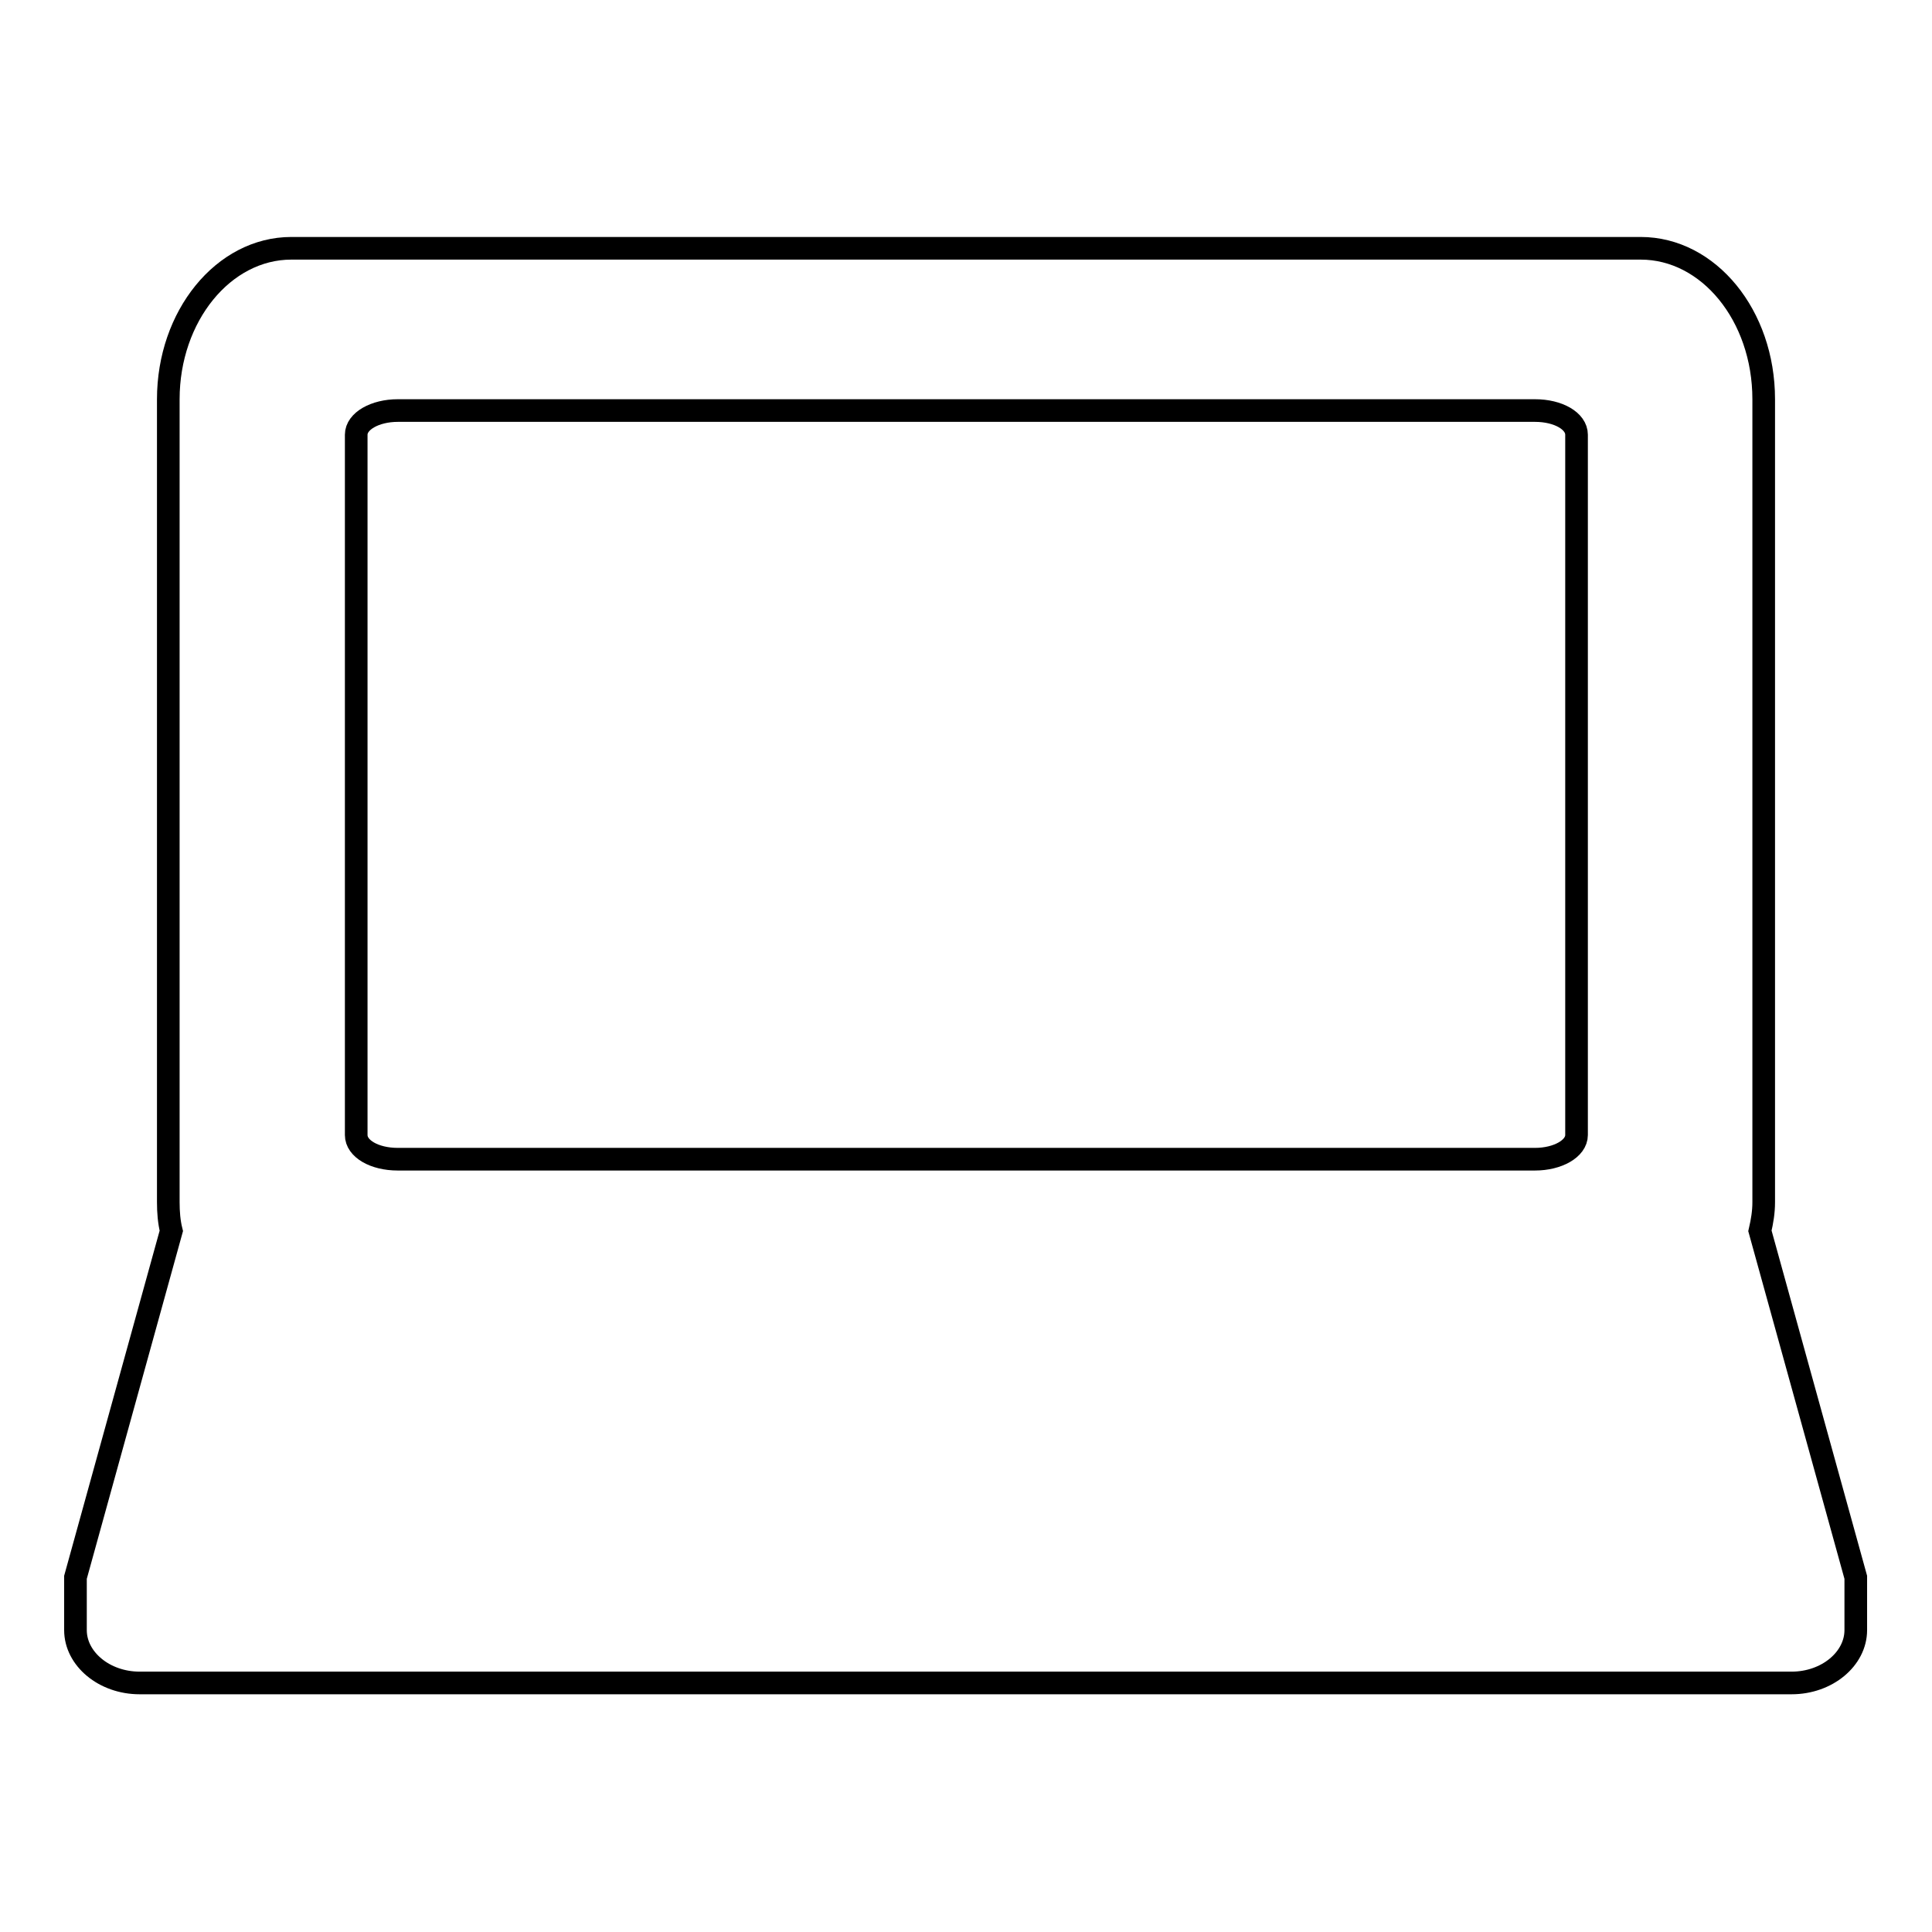
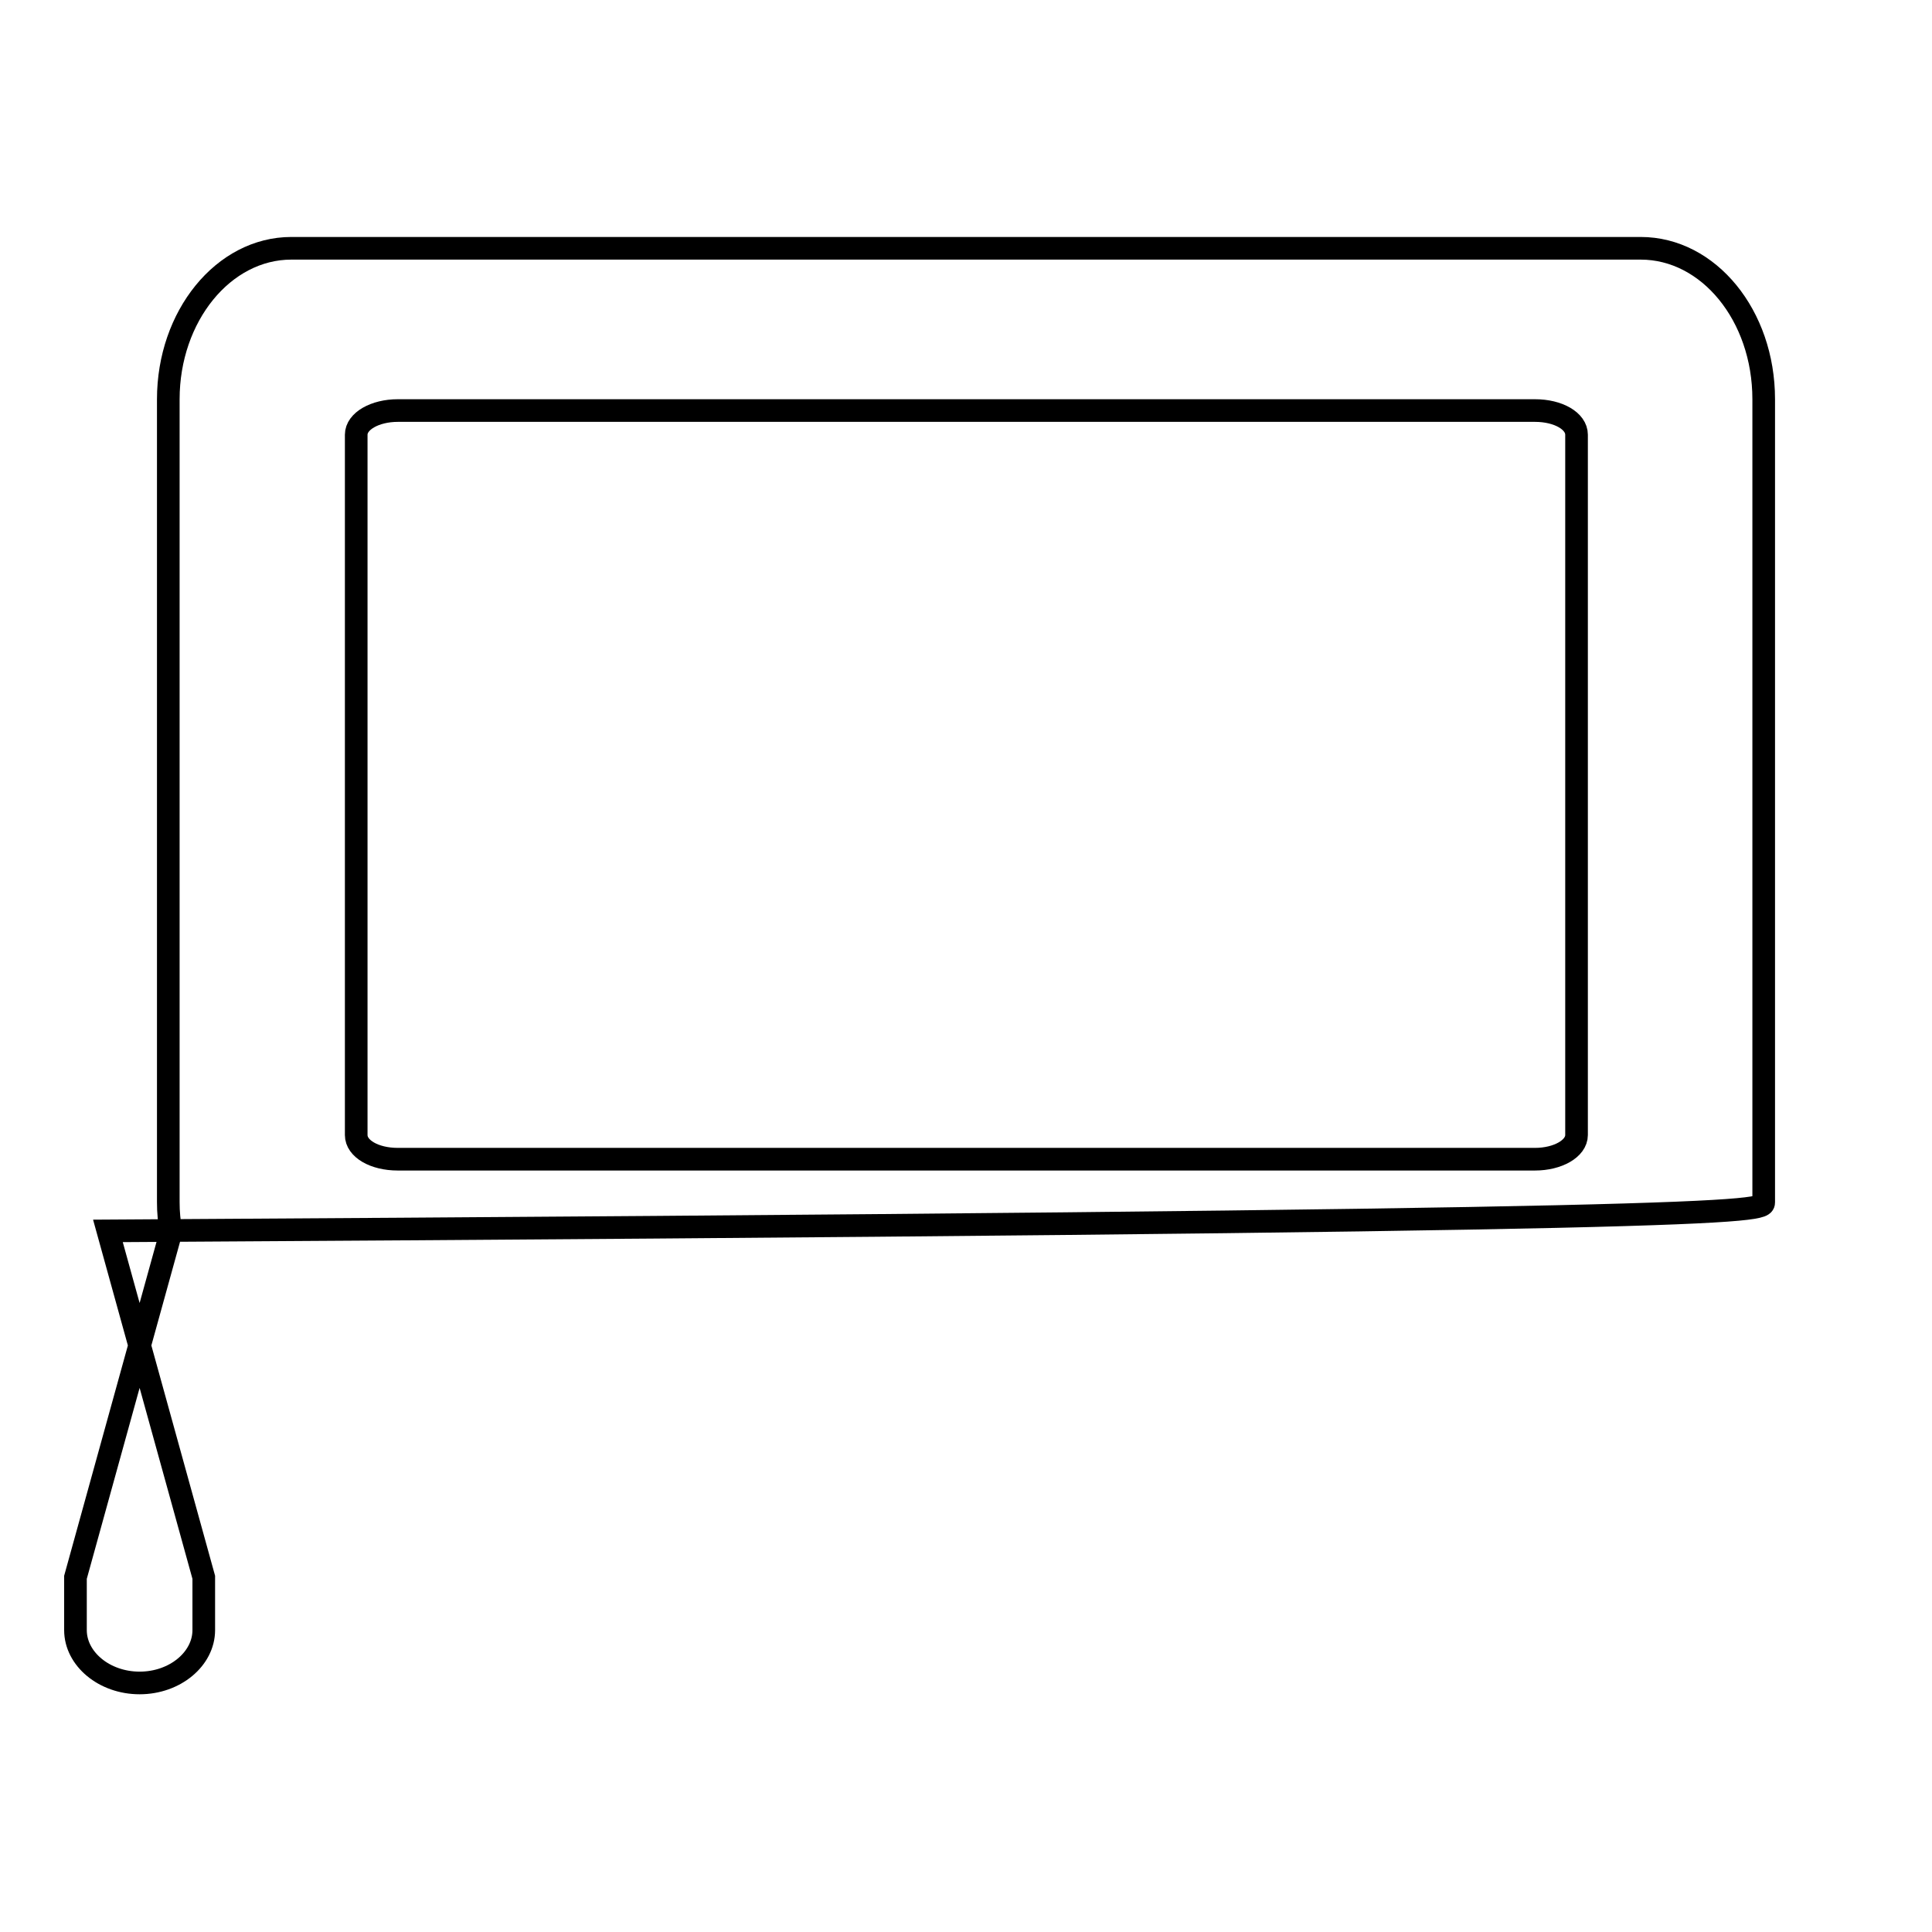
<svg xmlns="http://www.w3.org/2000/svg" version="1.1" x="0px" y="0px" viewBox="0 0 256 256" enable-background="new 0 0 256 256" xml:space="preserve">
  <g>
    <g>
      <g>
-         <path stroke-width="3" fill-opacity="0" stroke="#000000" d="M233.7,159.3V52.9c0-11.1-7.3-20-16.3-20h-16.3H54.9c0,0-7.3,0-16.3,0s-16.3,9-16.3,20v106.4c0,1.3,0.1,2.6,0.4,3.8L10,209c0,0,0,3.2,0,7s3.8,7,8.5,7h218.9c4.7,0,8.5-3.2,8.5-7v-7l-12.7-45.9C233.5,161.8,233.7,160.6,233.7,159.3z M208.9,150.4c0,1.8-2.5,3.2-5.5,3.2H52.7c-3.1,0-5.5-1.4-5.5-3.2V57.6c0-1.8,2.5-3.2,5.5-3.2h150.7c3.1,0,5.5,1.4,5.5,3.2V150.4z" />
+         <path stroke-width="3" fill-opacity="0" stroke="#000000" d="M233.7,159.3V52.9c0-11.1-7.3-20-16.3-20h-16.3H54.9c0,0-7.3,0-16.3,0s-16.3,9-16.3,20v106.4c0,1.3,0.1,2.6,0.4,3.8L10,209c0,0,0,3.2,0,7s3.8,7,8.5,7c4.7,0,8.5-3.2,8.5-7v-7l-12.7-45.9C233.5,161.8,233.7,160.6,233.7,159.3z M208.9,150.4c0,1.8-2.5,3.2-5.5,3.2H52.7c-3.1,0-5.5-1.4-5.5-3.2V57.6c0-1.8,2.5-3.2,5.5-3.2h150.7c3.1,0,5.5,1.4,5.5,3.2V150.4z" />
      </g>
      <g />
      <g />
      <g />
      <g />
      <g />
      <g />
      <g />
      <g />
      <g />
      <g />
      <g />
      <g />
      <g />
      <g />
      <g />
    </g>
  </g>
</svg>